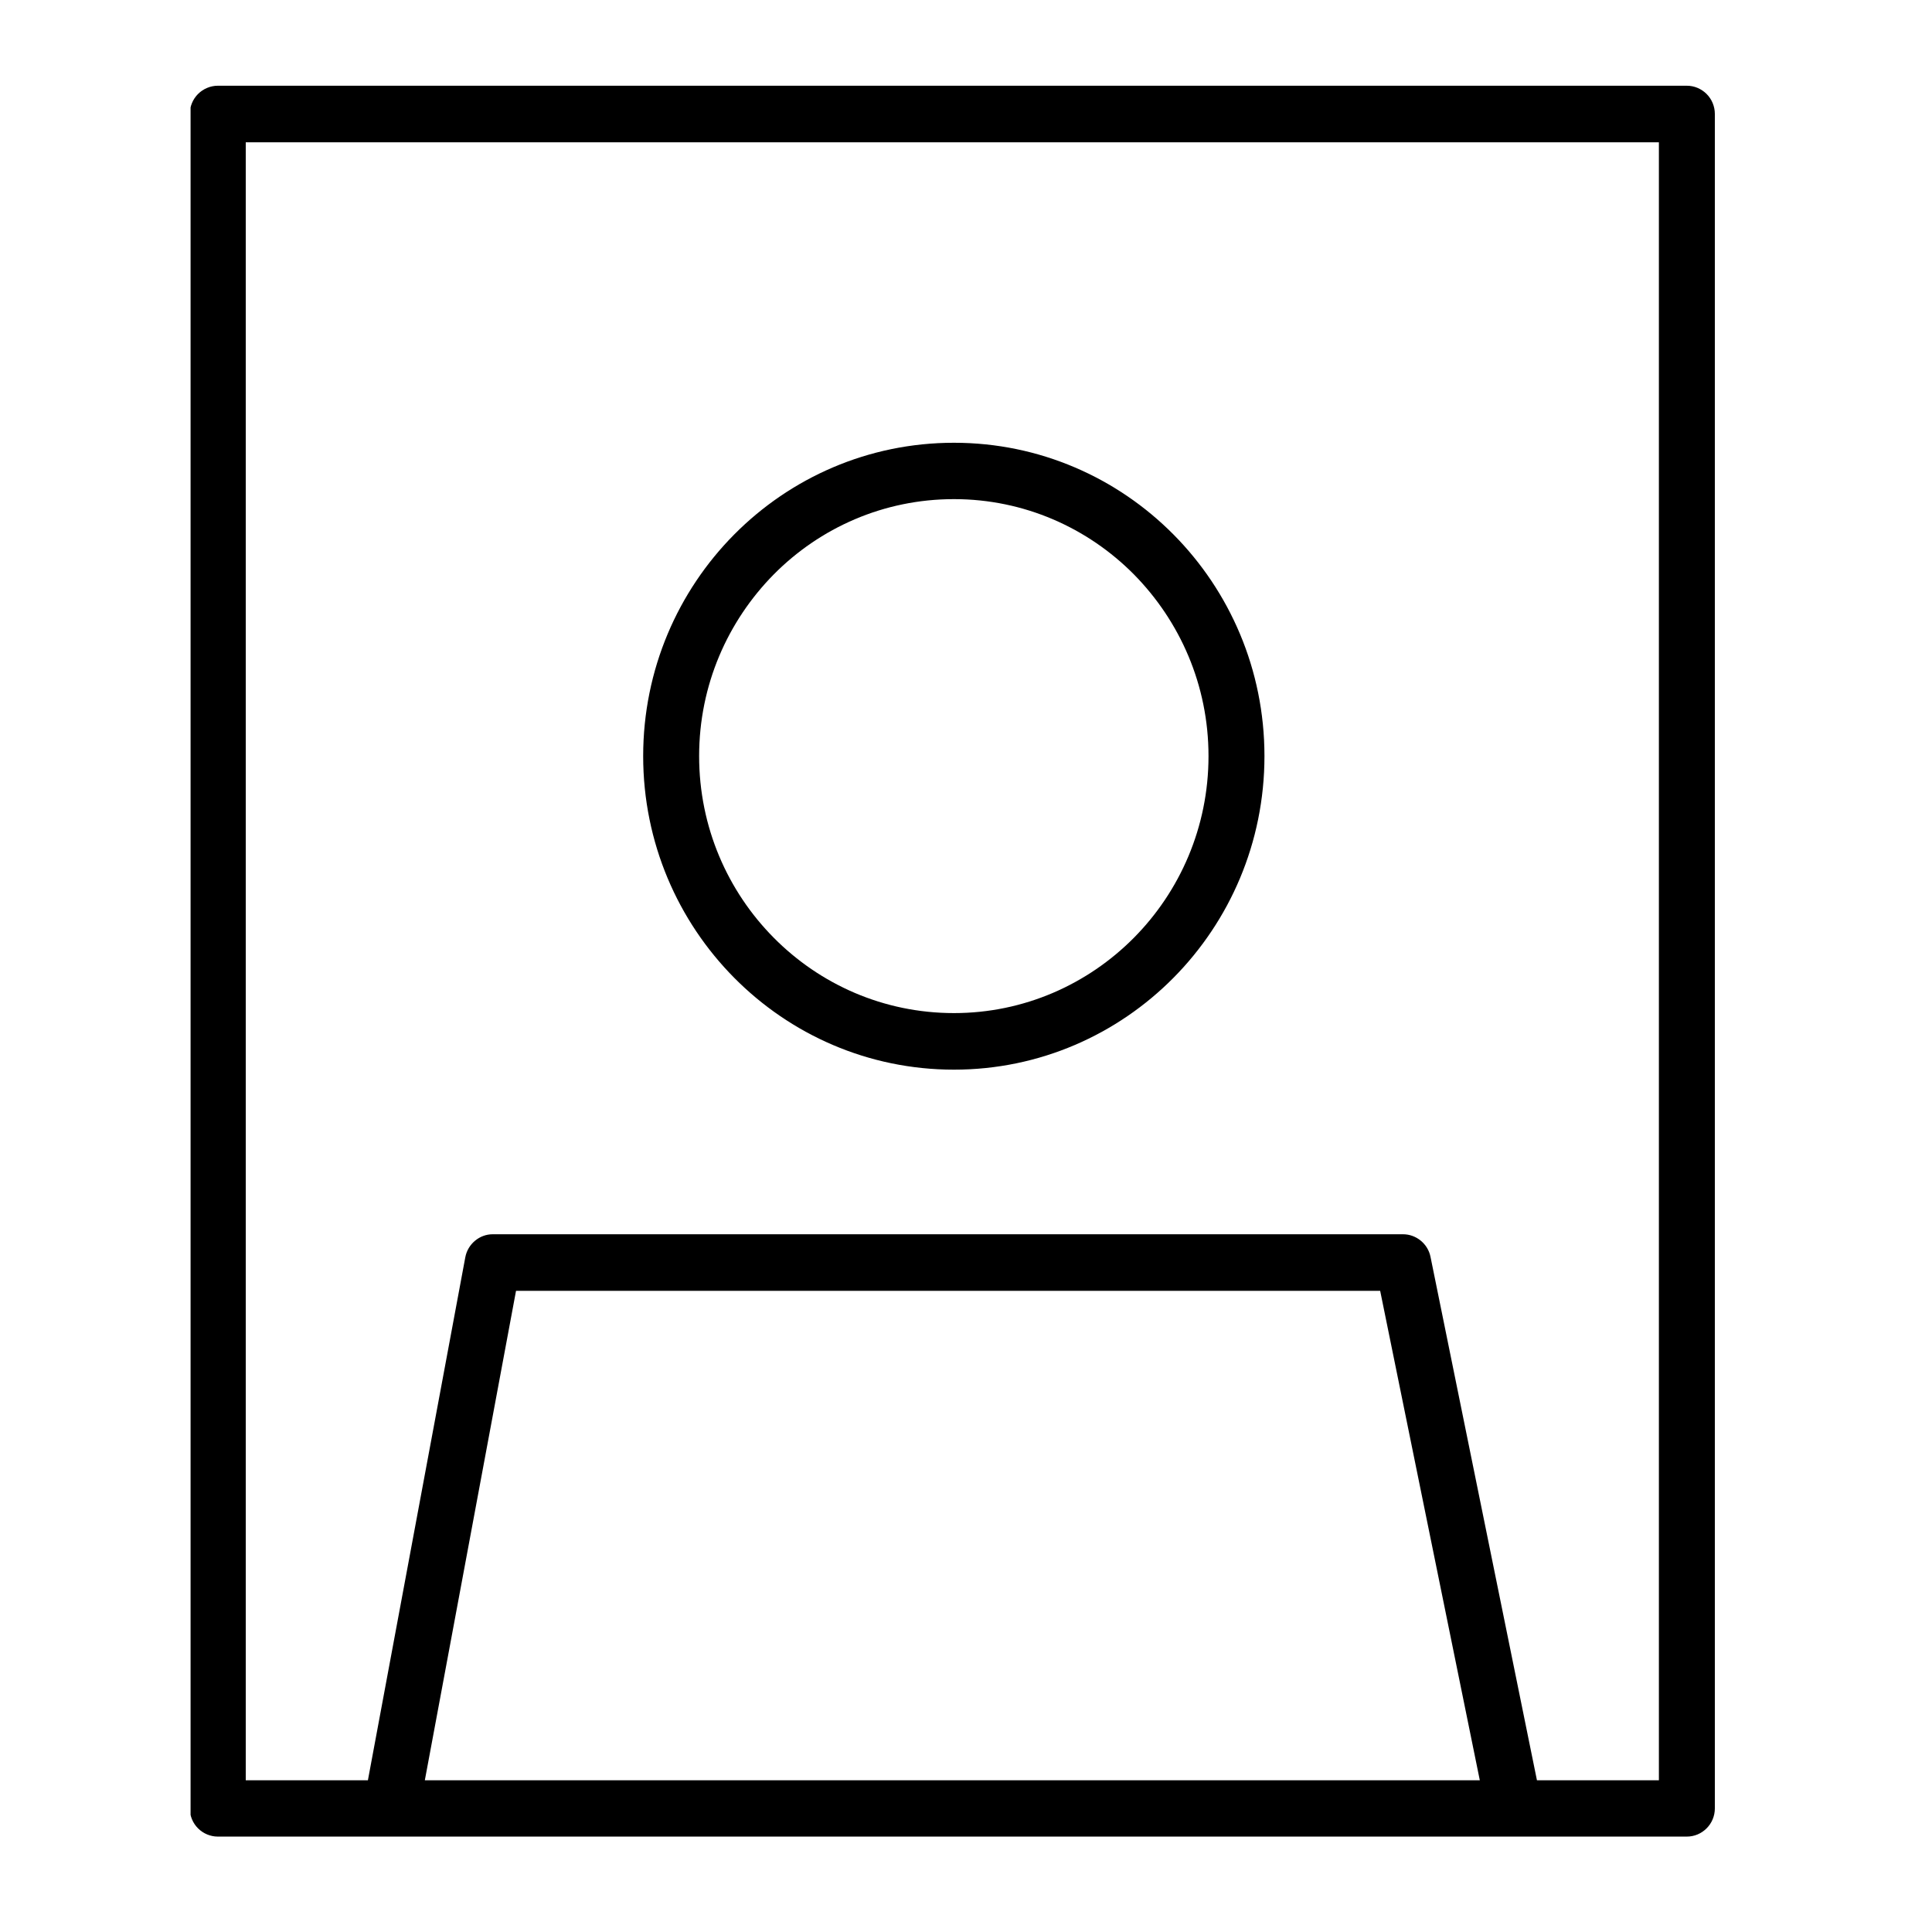
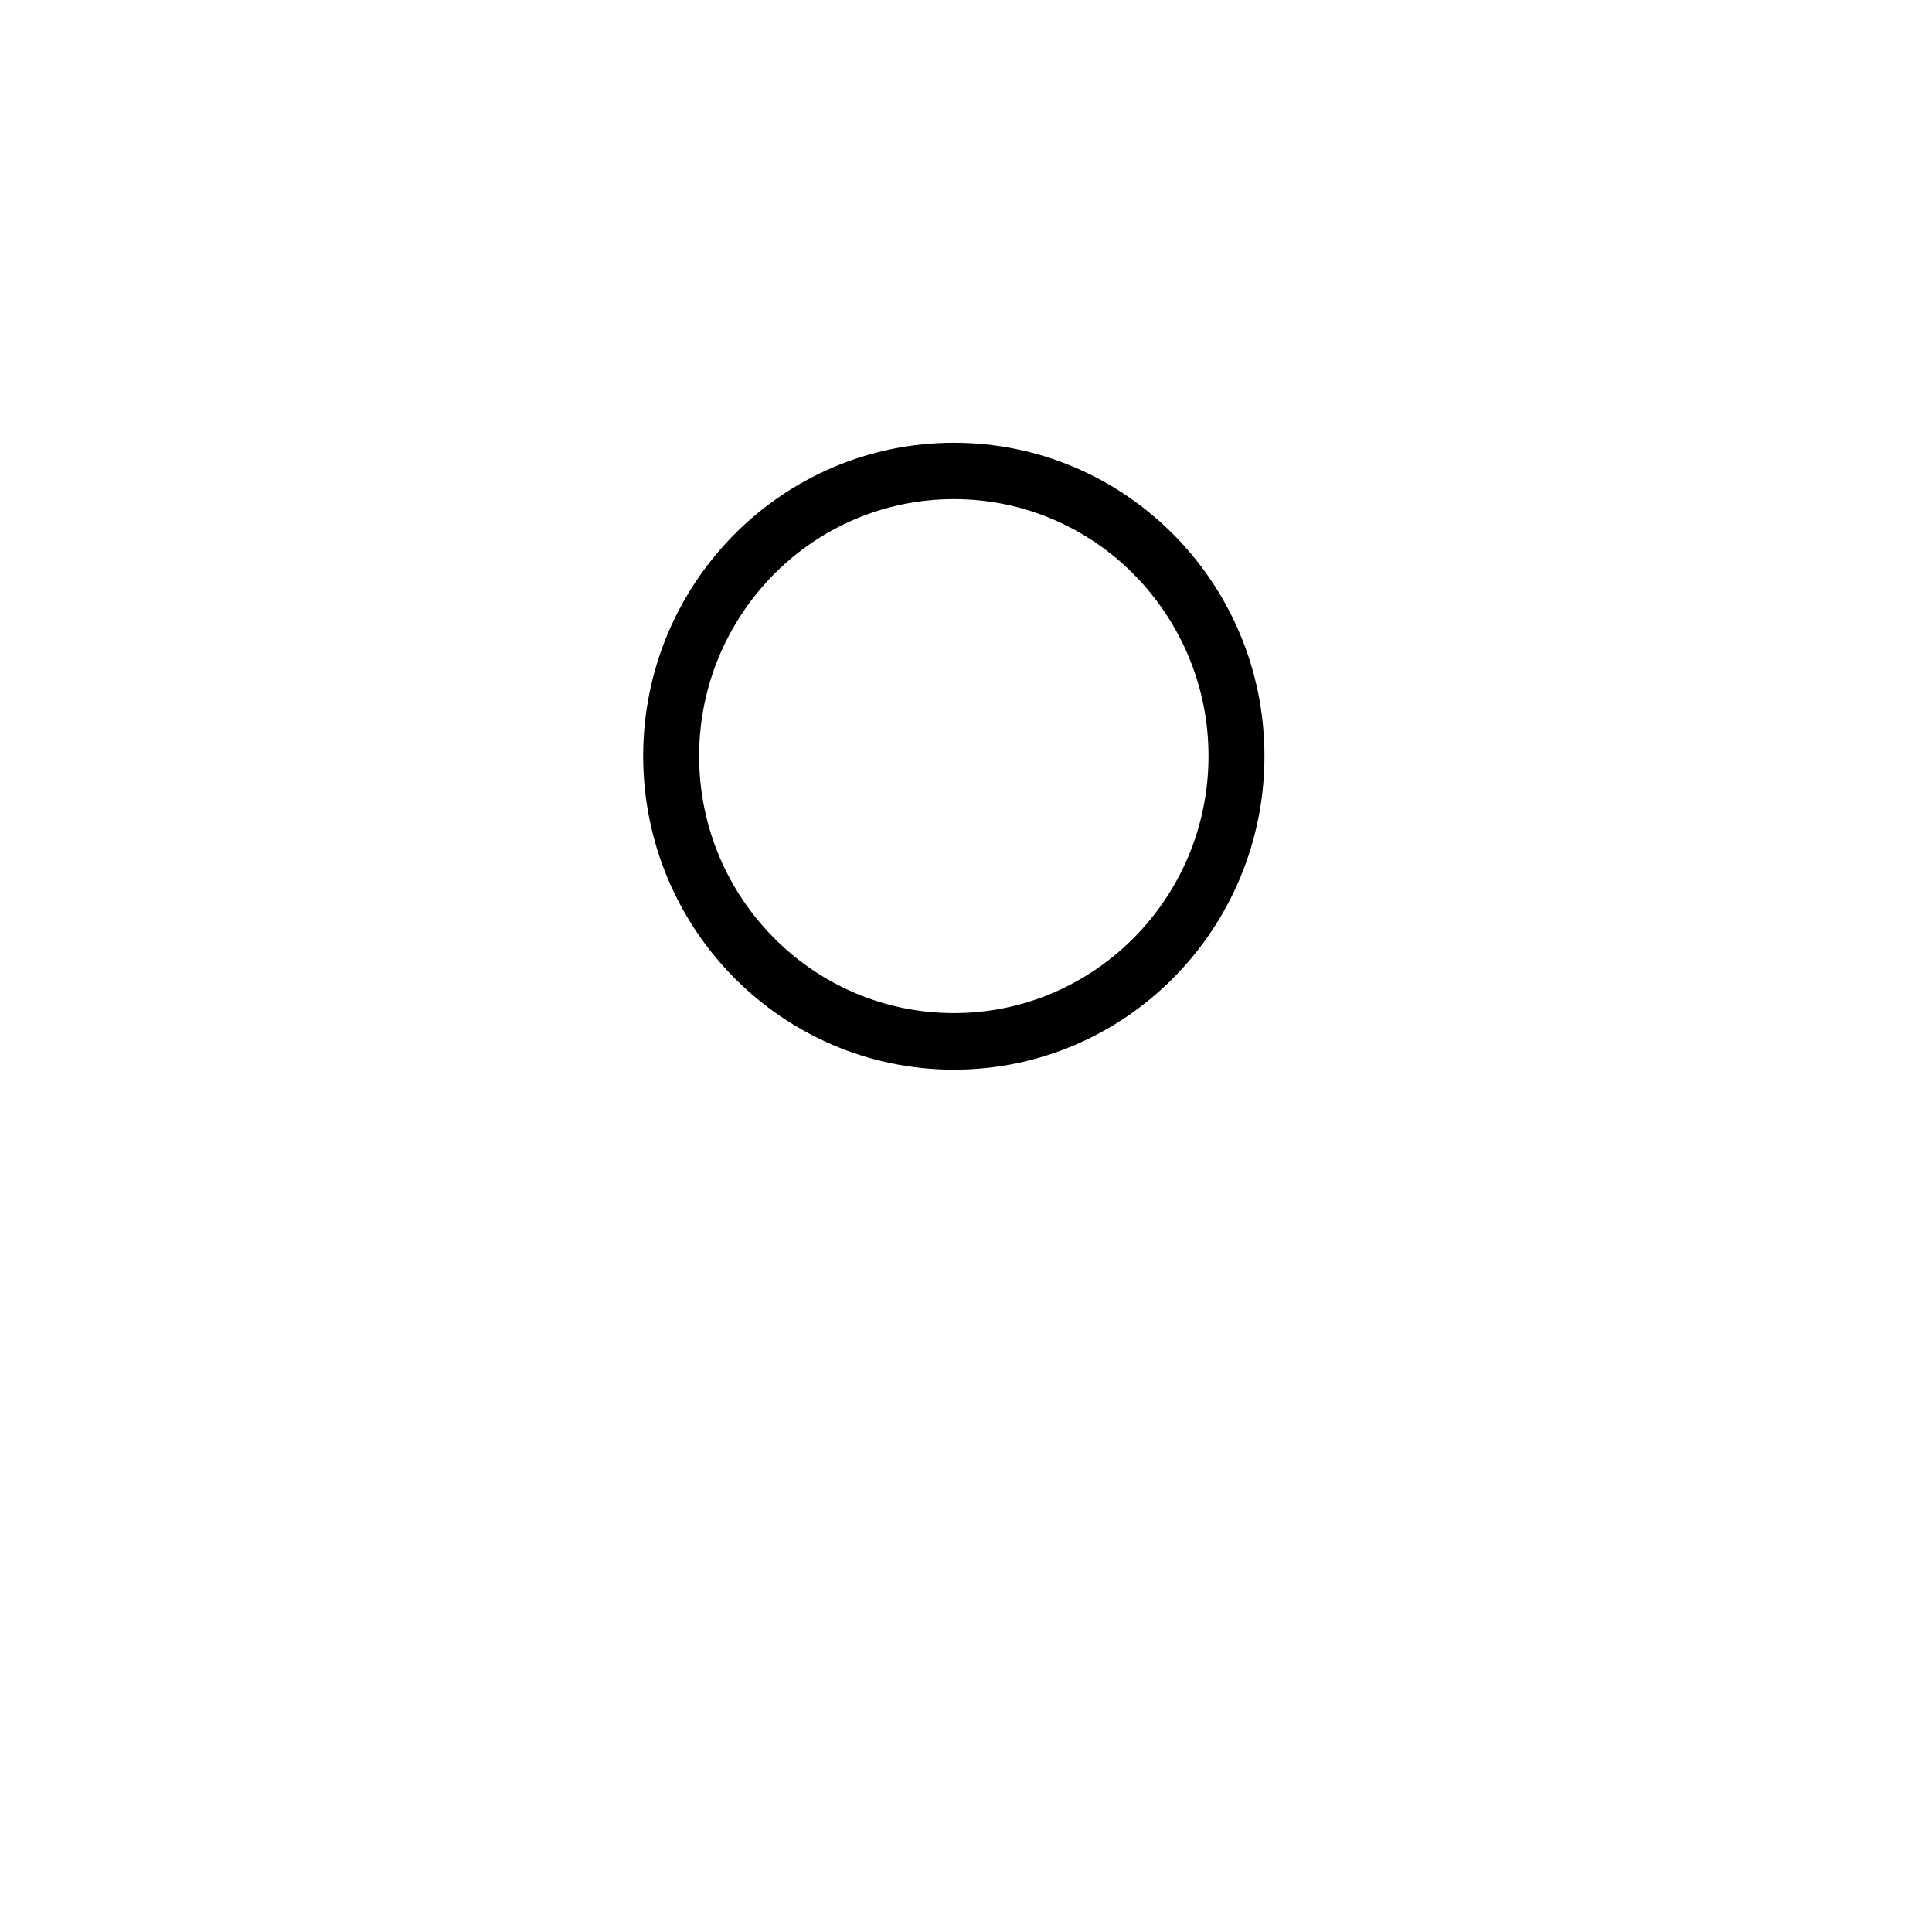
<svg xmlns="http://www.w3.org/2000/svg" width="50" zoomAndPan="magnify" viewBox="0 0 37.5 37.5" height="50" preserveAspectRatio="xMidYMid meet" version="1.0">
  <defs>
    <clipPath id="f2df23f820">
-       <path d="M 3.699 1.633 L 33.305 1.633 L 33.305 35.68 L 3.699 35.68 Z M 3.699 1.633 " clip-rule="nonzero" />
-     </clipPath>
+       </clipPath>
  </defs>
  <g clip-path="url(#f2df23f820)">
-     <path fill="#000000" d="M 32.742 1.664 L 4.227 1.664 C 4.086 1.664 3.945 1.723 3.844 1.824 C 3.742 1.926 3.684 2.066 3.684 2.211 L 3.684 35.102 C 3.684 35.246 3.742 35.387 3.844 35.488 C 3.945 35.59 4.086 35.648 4.227 35.648 L 32.742 35.648 C 32.887 35.648 33.023 35.59 33.125 35.488 C 33.227 35.387 33.285 35.246 33.285 35.102 L 33.285 2.211 C 33.285 2.066 33.227 1.926 33.125 1.824 C 33.023 1.723 32.887 1.664 32.742 1.664 Z M 4.77 2.762 L 32.199 2.762 L 32.199 34.555 L 29.832 34.555 L 27.766 24.395 C 27.715 24.141 27.488 23.957 27.234 23.957 L 9.562 23.957 C 9.305 23.957 9.078 24.148 9.031 24.406 L 7.141 34.555 L 4.77 34.555 Z M 28.723 34.555 L 8.246 34.555 L 10.016 25.055 L 26.789 25.055 Z M 28.723 34.555 " fill-opacity="1" fill-rule="nonzero" />
-   </g>
+     </g>
  <path fill="#000000" d="M 18.516 20.762 C 21.844 20.762 24.543 18.035 24.543 14.676 C 24.543 11.316 21.844 8.594 18.516 8.594 C 15.184 8.594 12.484 11.316 12.484 14.676 C 12.484 18.035 15.184 20.762 18.516 20.762 Z M 15.02 11.148 C 15.914 10.246 17.148 9.688 18.516 9.688 C 19.879 9.688 21.113 10.246 22.008 11.148 C 22.902 12.055 23.457 13.297 23.457 14.676 C 23.457 16.055 22.902 17.301 22.008 18.203 C 21.113 19.105 19.879 19.664 18.516 19.664 C 17.148 19.664 15.914 19.105 15.02 18.203 C 14.125 17.301 13.57 16.055 13.57 14.676 C 13.57 13.297 14.125 12.055 15.02 11.148 Z M 15.02 11.148 " fill-opacity="1" fill-rule="nonzero" />
</svg>